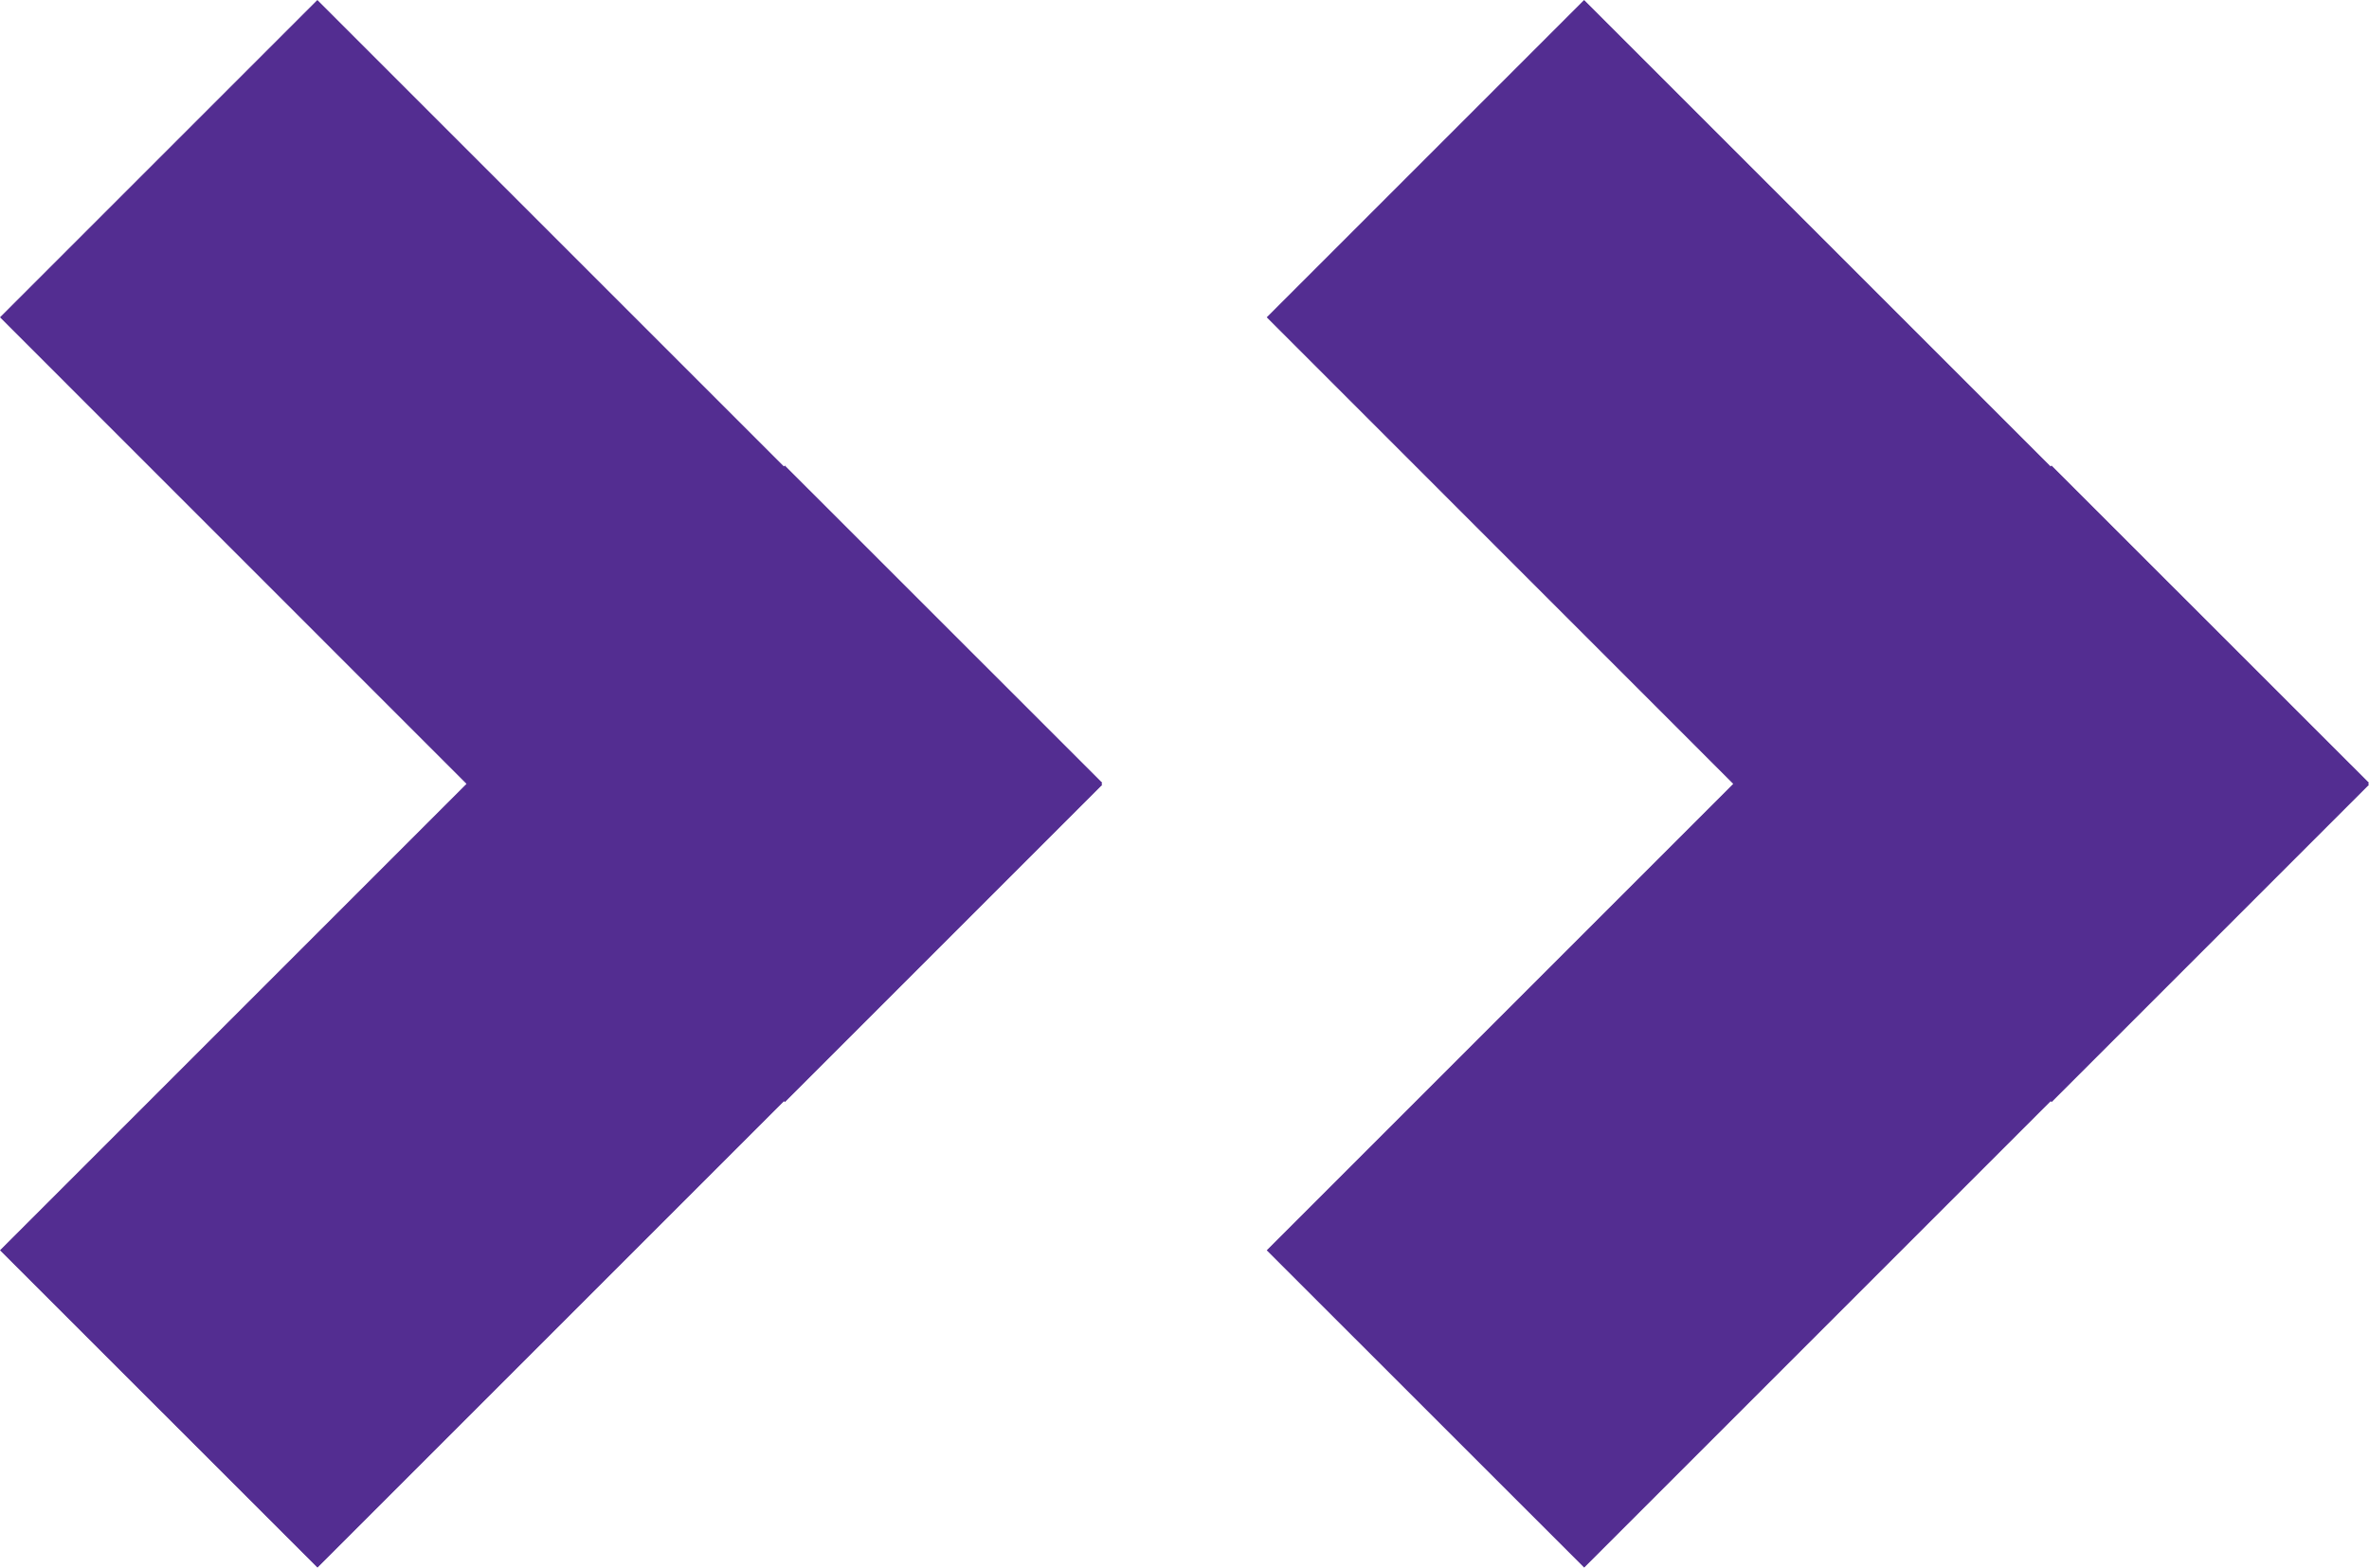
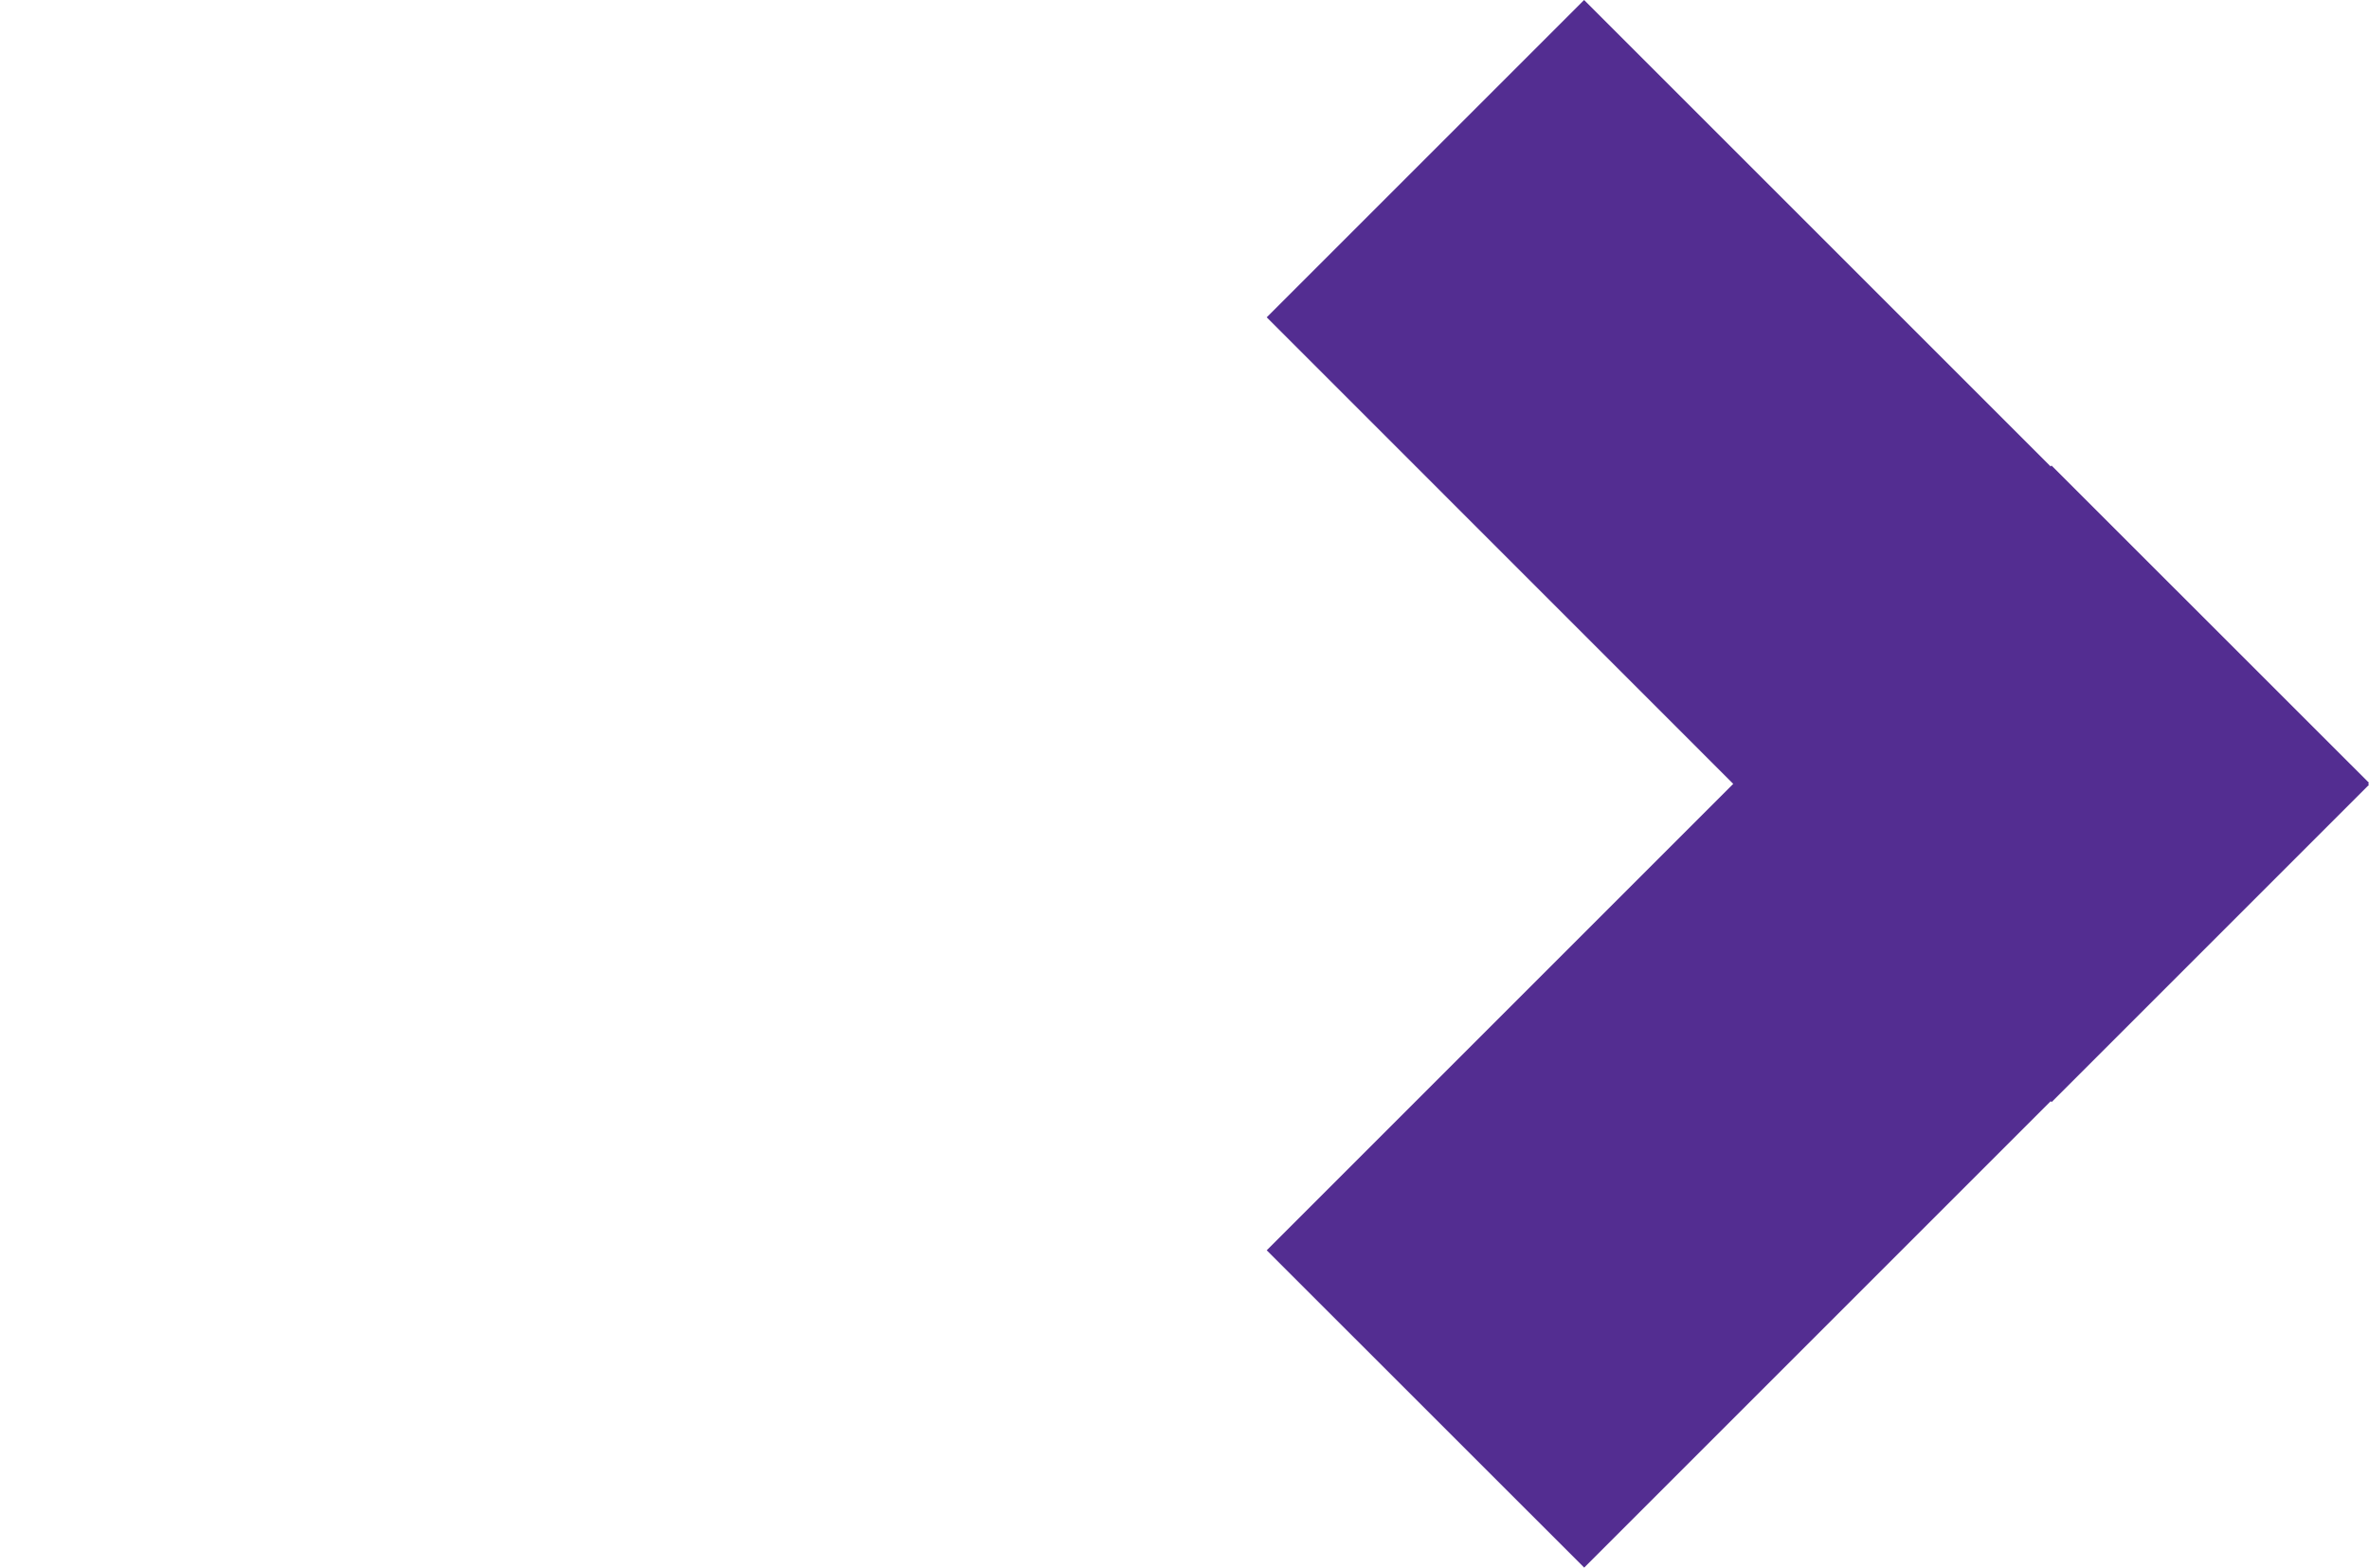
<svg xmlns="http://www.w3.org/2000/svg" id="Group_1700" data-name="Group 1700" width="20.617" height="13.645" viewBox="0 0 20.617 13.645">
  <path id="Path_3165" data-name="Path 3165" d="M9.593,6.831,6.831,9.593l-.008-.008-4.06,4.06L0,10.883l4.06-4.06L0,2.762,2.762,0l4.06,4.06.008-.008L9.593,6.814l-.008.008Z" transform="translate(11.024)" fill="#532d91" />
-   <path id="Path_3166" data-name="Path 3166" d="M9.593,6.831,6.831,9.593l-.008-.008-4.06,4.06L0,10.883l4.06-4.06L0,2.762,2.762,0l4.06,4.06.008-.008L9.593,6.814l-.008.008Z" fill="#532d91" />
</svg>